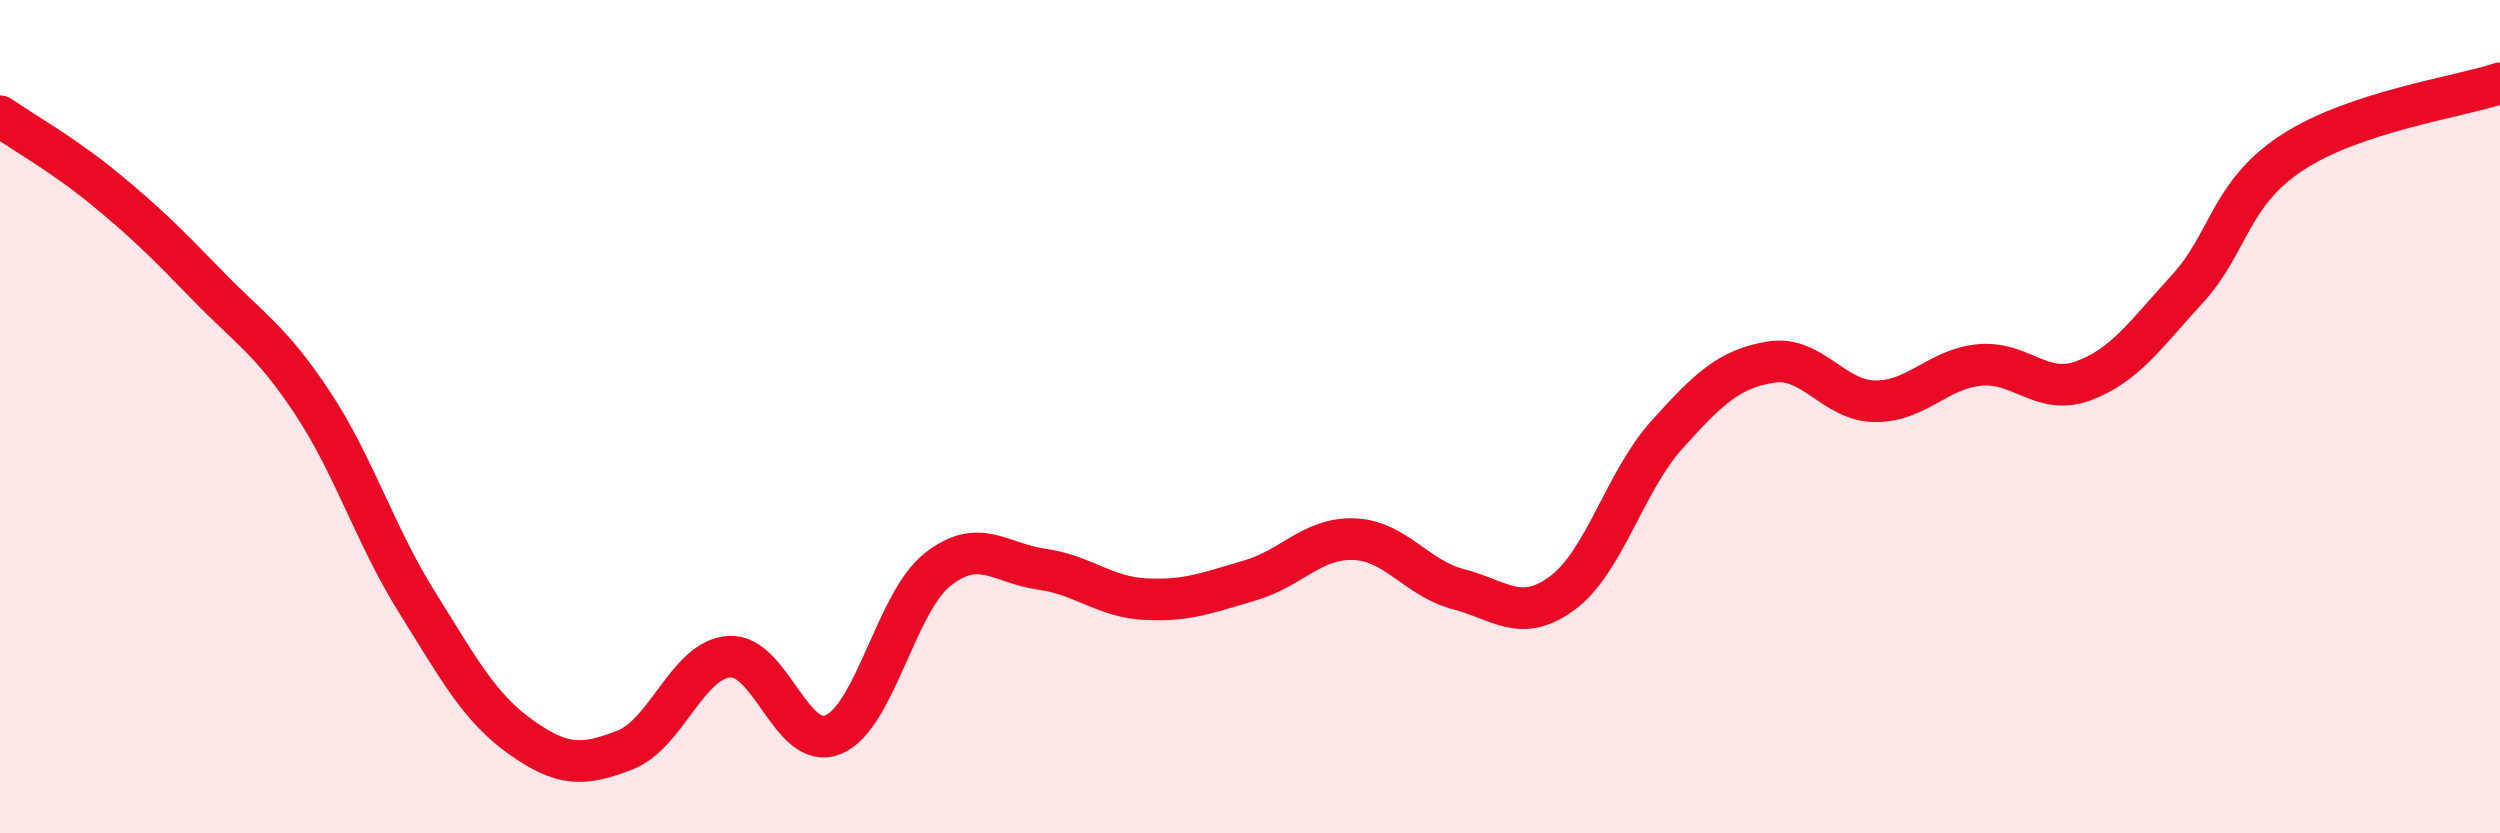
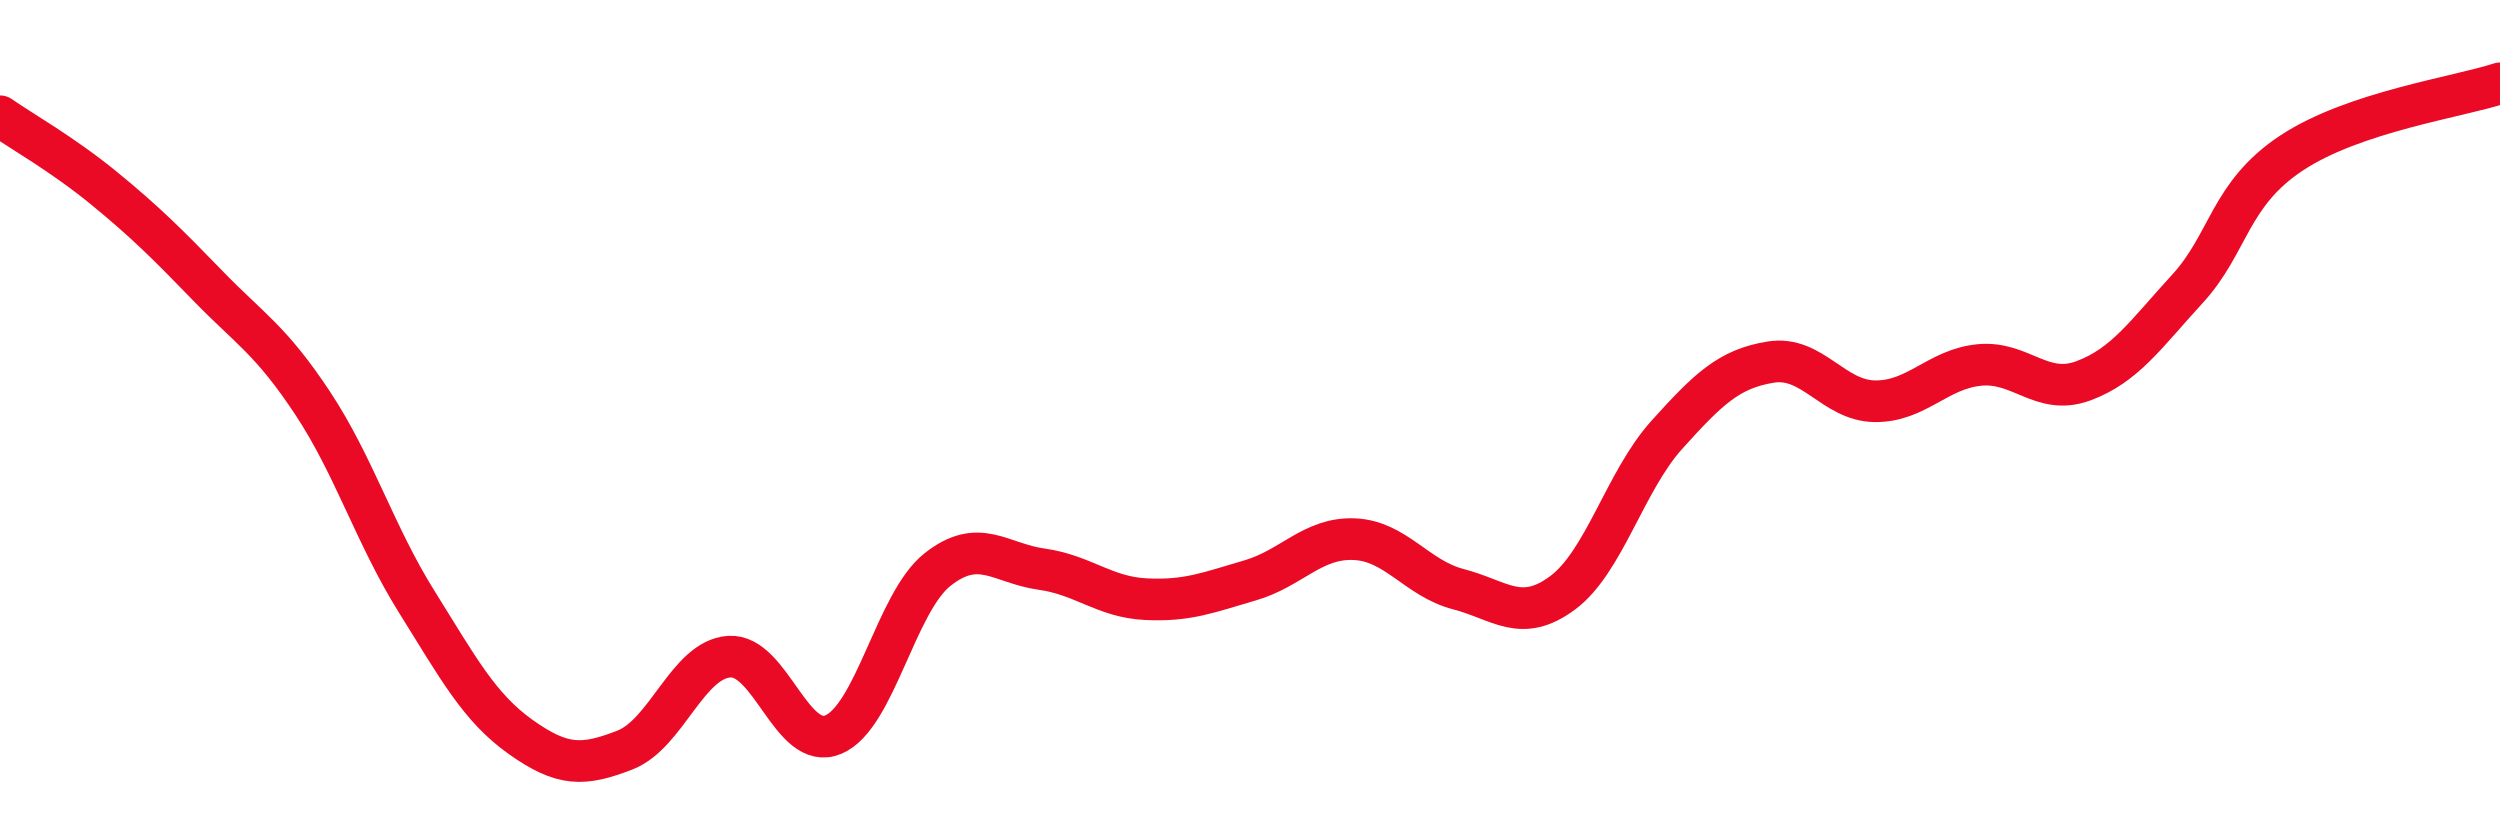
<svg xmlns="http://www.w3.org/2000/svg" width="60" height="20" viewBox="0 0 60 20">
-   <path d="M 0,2.79 C 0.5,3.14 1.5,3.7 2.5,4.52 C 3.5,5.34 4,5.84 5,6.87 C 6,7.9 6.5,8.16 7.5,9.67 C 8.5,11.18 9,12.84 10,14.44 C 11,16.04 11.5,16.98 12.5,17.69 C 13.5,18.4 14,18.39 15,18 C 16,17.61 16.5,15.83 17.5,15.76 C 18.5,15.69 19,18.05 20,17.63 C 21,17.21 21.5,14.46 22.5,13.67 C 23.5,12.88 24,13.52 25,13.66 C 26,13.8 26.5,14.33 27.5,14.38 C 28.5,14.43 29,14.22 30,13.93 C 31,13.64 31.5,12.9 32.5,12.94 C 33.5,12.98 34,13.88 35,14.14 C 36,14.4 36.5,14.97 37.5,14.23 C 38.5,13.49 39,11.55 40,10.44 C 41,9.33 41.5,8.85 42.5,8.69 C 43.5,8.53 44,9.62 45,9.63 C 46,9.64 46.5,8.86 47.5,8.76 C 48.5,8.66 49,9.51 50,9.14 C 51,8.77 51.5,8.02 52.5,6.93 C 53.5,5.84 53.5,4.66 55,3.67 C 56.5,2.68 59,2.33 60,2L60 20L0 20Z" fill="#EB0A25" opacity="0.1" stroke-linecap="round" stroke-linejoin="round" />
  <path d="M 0,2.79 C 0.5,3.14 1.5,3.7 2.5,4.52 C 3.5,5.34 4,5.84 5,6.87 C 6,7.9 6.5,8.16 7.5,9.67 C 8.5,11.18 9,12.84 10,14.44 C 11,16.04 11.5,16.98 12.5,17.69 C 13.5,18.4 14,18.39 15,18 C 16,17.61 16.5,15.83 17.5,15.76 C 18.5,15.69 19,18.05 20,17.63 C 21,17.21 21.5,14.46 22.5,13.67 C 23.5,12.88 24,13.52 25,13.66 C 26,13.8 26.5,14.33 27.5,14.38 C 28.5,14.43 29,14.22 30,13.93 C 31,13.64 31.5,12.9 32.5,12.94 C 33.5,12.98 34,13.88 35,14.14 C 36,14.4 36.5,14.97 37.5,14.23 C 38.5,13.49 39,11.55 40,10.44 C 41,9.33 41.5,8.85 42.5,8.69 C 43.5,8.53 44,9.62 45,9.63 C 46,9.64 46.5,8.86 47.5,8.76 C 48.5,8.66 49,9.51 50,9.14 C 51,8.77 51.5,8.02 52.5,6.93 C 53.5,5.84 53.5,4.66 55,3.67 C 56.5,2.68 59,2.33 60,2" stroke="#EB0A25" stroke-width="1" fill="none" stroke-linecap="round" stroke-linejoin="round" />
</svg>